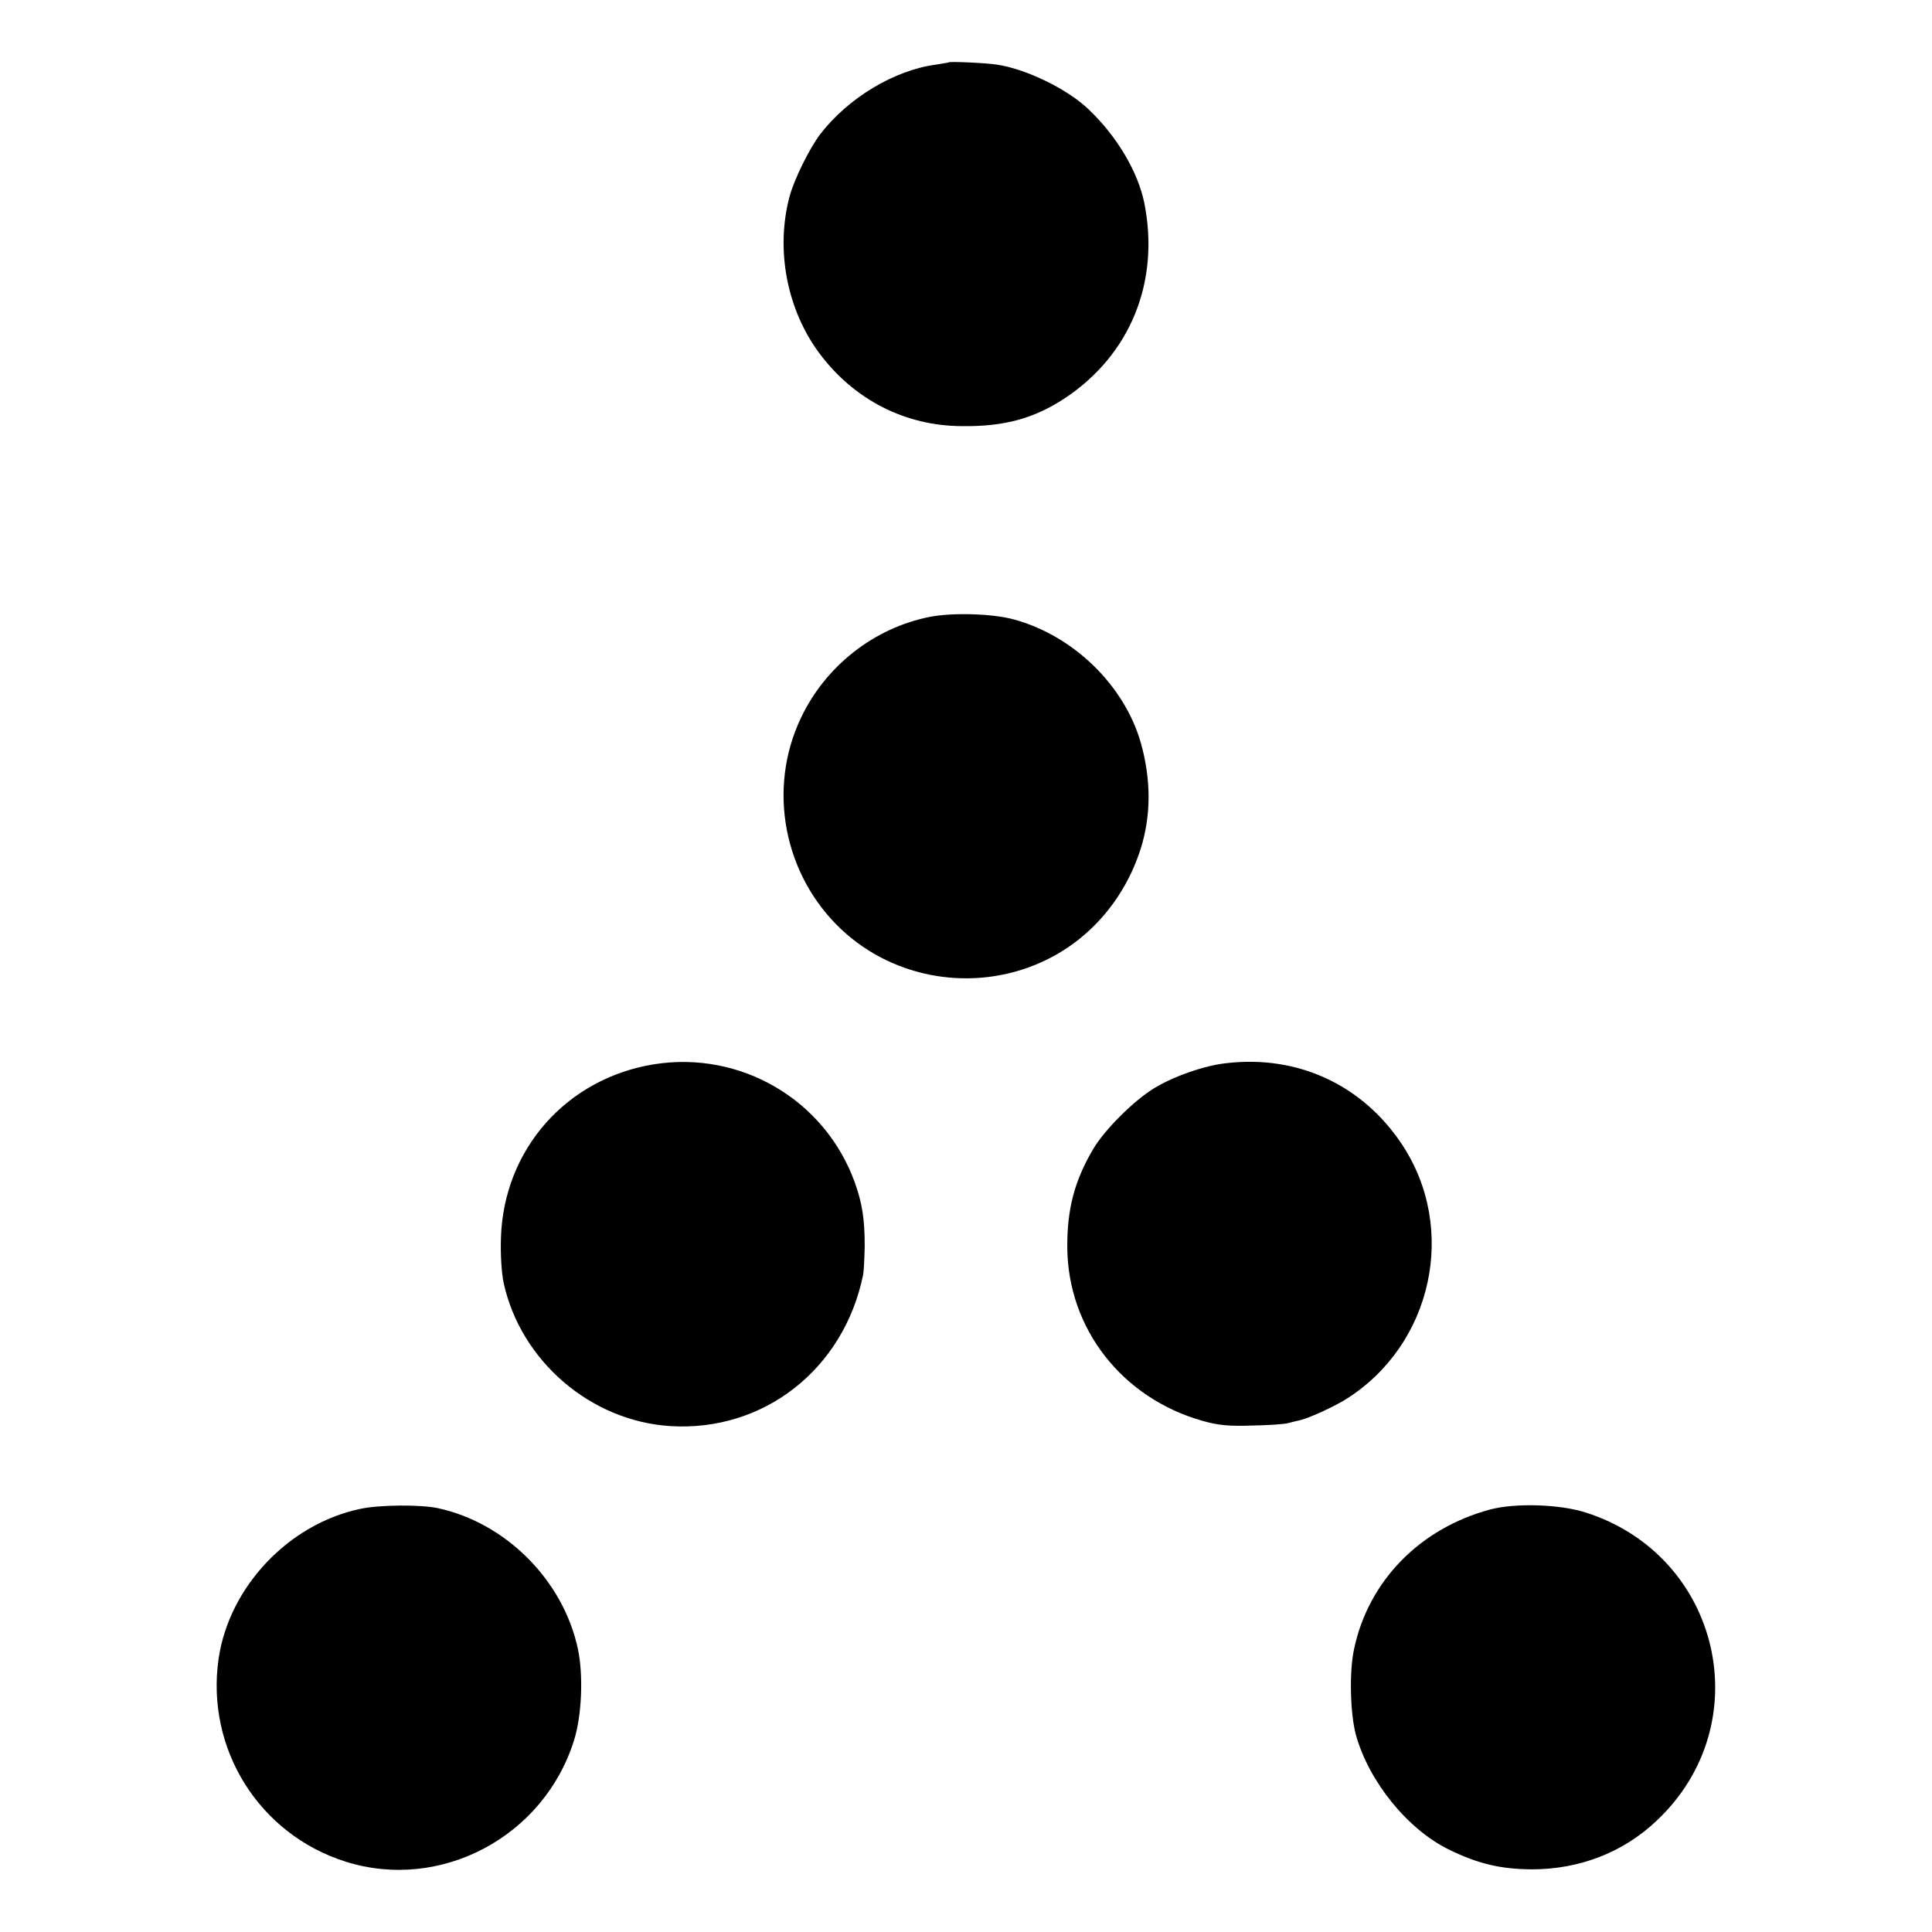
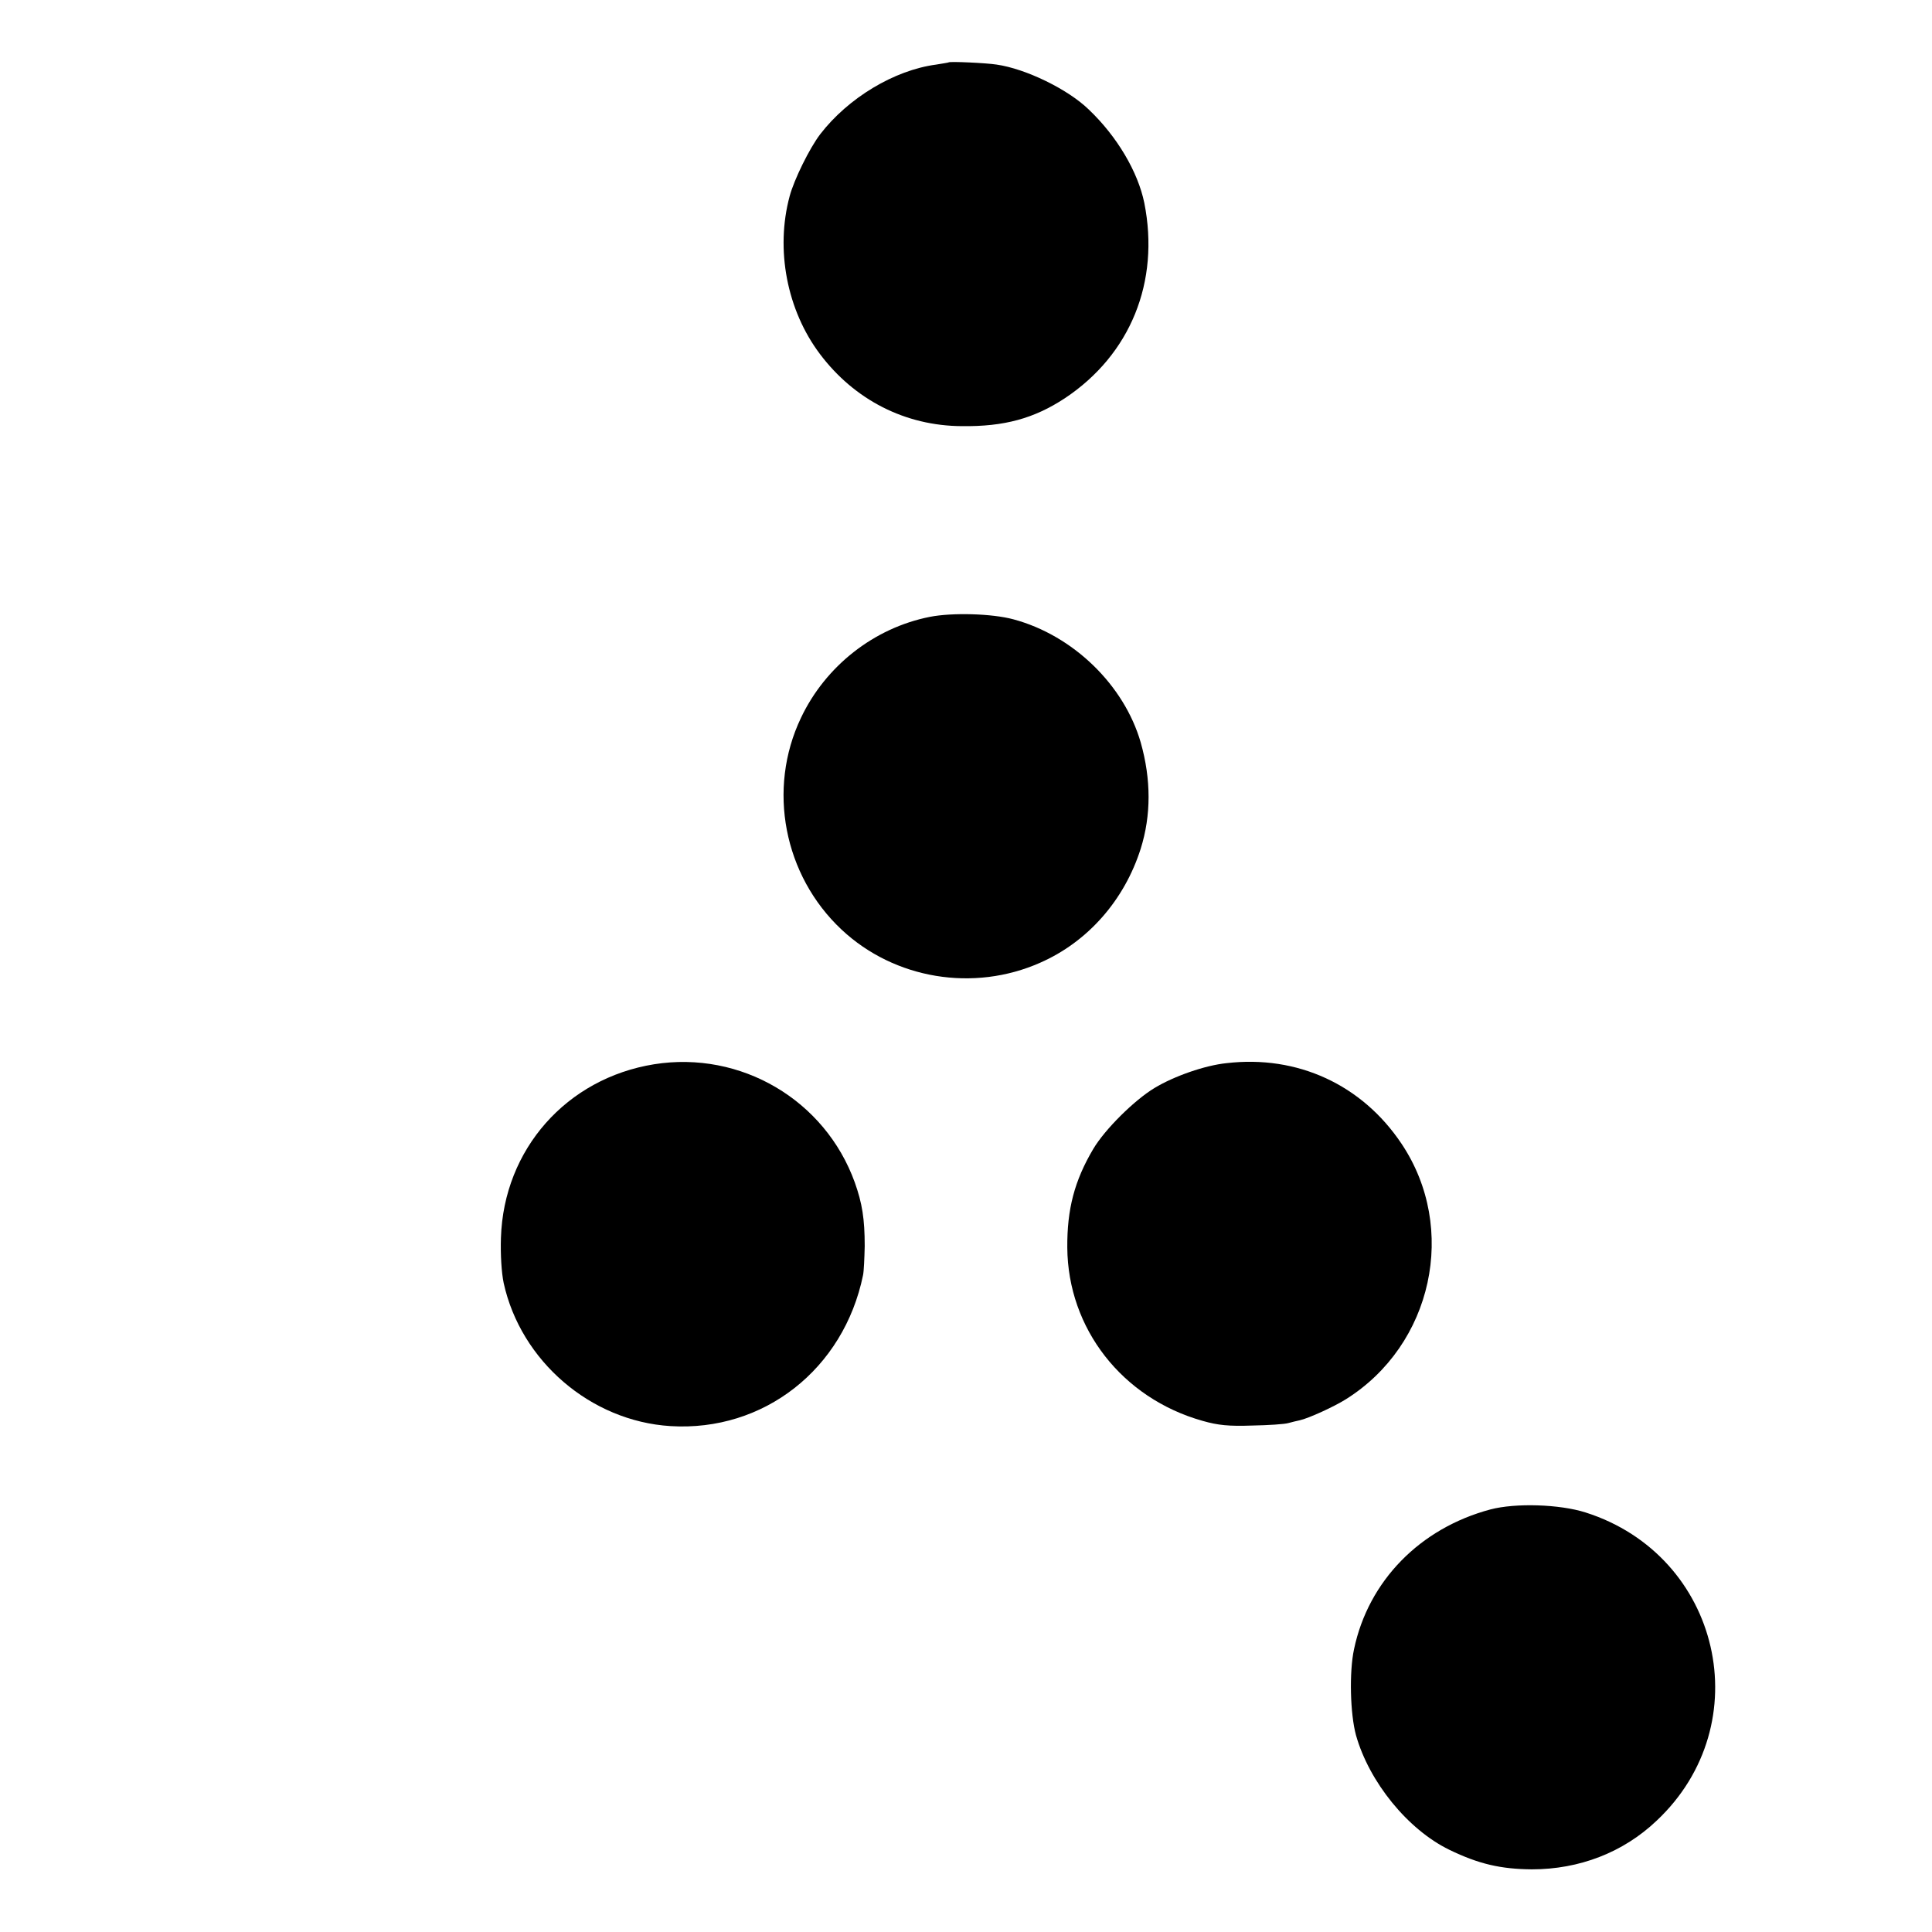
<svg xmlns="http://www.w3.org/2000/svg" version="1.0" width="700pt" height="700pt" viewBox="0 0 700 700" preserveAspectRatio="xMidYMid meet">
  <g transform="translate(0,700) scale(0.1,-0.1)" fill="#000000" stroke="none">
    <path d="M3437 6774 c-1 -1 -21 -4 -45 -8 -152 -20 -319 -121 -420 -252 -39 -51 -95 -165 -111 -225 -52 -193 -10 -413 110 -572 125 -166 309 -260 514 -261 154 -2 262 28 373 101 238 158 345 422 288 708 -23 112 -98 240 -201 338 -76 74 -229 148 -334 163 -38 6 -170 12 -174 8z" />
    <path d="M3369 4765 c-202 -40 -378 -178 -467 -366 -123 -258 -62 -571 147 -767 192 -180 479 -227 720 -120 173 76 305 227 364 413 38 121 38 251 0 385 -60 208 -245 388 -461 446 -77 21 -222 25 -303 9z" />
    <path d="M2370 3144 c-317 -51 -545 -308 -555 -629 -2 -60 2 -126 10 -164 62 -282 315 -500 604 -518 338 -21 628 206 698 547 3 14 5 61 6 105 0 99 -9 155 -36 231 -108 299 -413 478 -727 428z" />
-     <path d="M4444 3148 c-78 -8 -190 -47 -261 -90 -73 -44 -180 -150 -222 -221 -68 -115 -95 -218 -94 -357 2 -294 199 -546 490 -628 56 -16 95 -20 180 -17 59 1 118 5 131 9 12 3 30 8 41 10 32 7 124 49 167 76 315 197 407 620 202 926 -143 214 -377 322 -634 292z" />
-     <path d="M1305 1533 c-260 -55 -475 -283 -513 -543 -47 -327 147 -636 460 -735 344 -109 719 90 828 440 28 90 34 234 14 330 -53 249 -261 458 -509 511 -63 13 -211 12 -280 -3z" />
+     <path d="M4444 3148 c-78 -8 -190 -47 -261 -90 -73 -44 -180 -150 -222 -221 -68 -115 -95 -218 -94 -357 2 -294 199 -546 490 -628 56 -16 95 -20 180 -17 59 1 118 5 131 9 12 3 30 8 41 10 32 7 124 49 167 76 315 197 407 620 202 926 -143 214 -377 322 -634 292" />
    <path d="M5400 1531 c-255 -68 -442 -259 -494 -506 -18 -83 -14 -235 7 -312 48 -170 188 -342 338 -415 107 -52 187 -70 299 -71 172 0 331 61 452 176 374 351 233 961 -257 1117 -94 30 -254 35 -345 11z" />
  </g>
</svg>